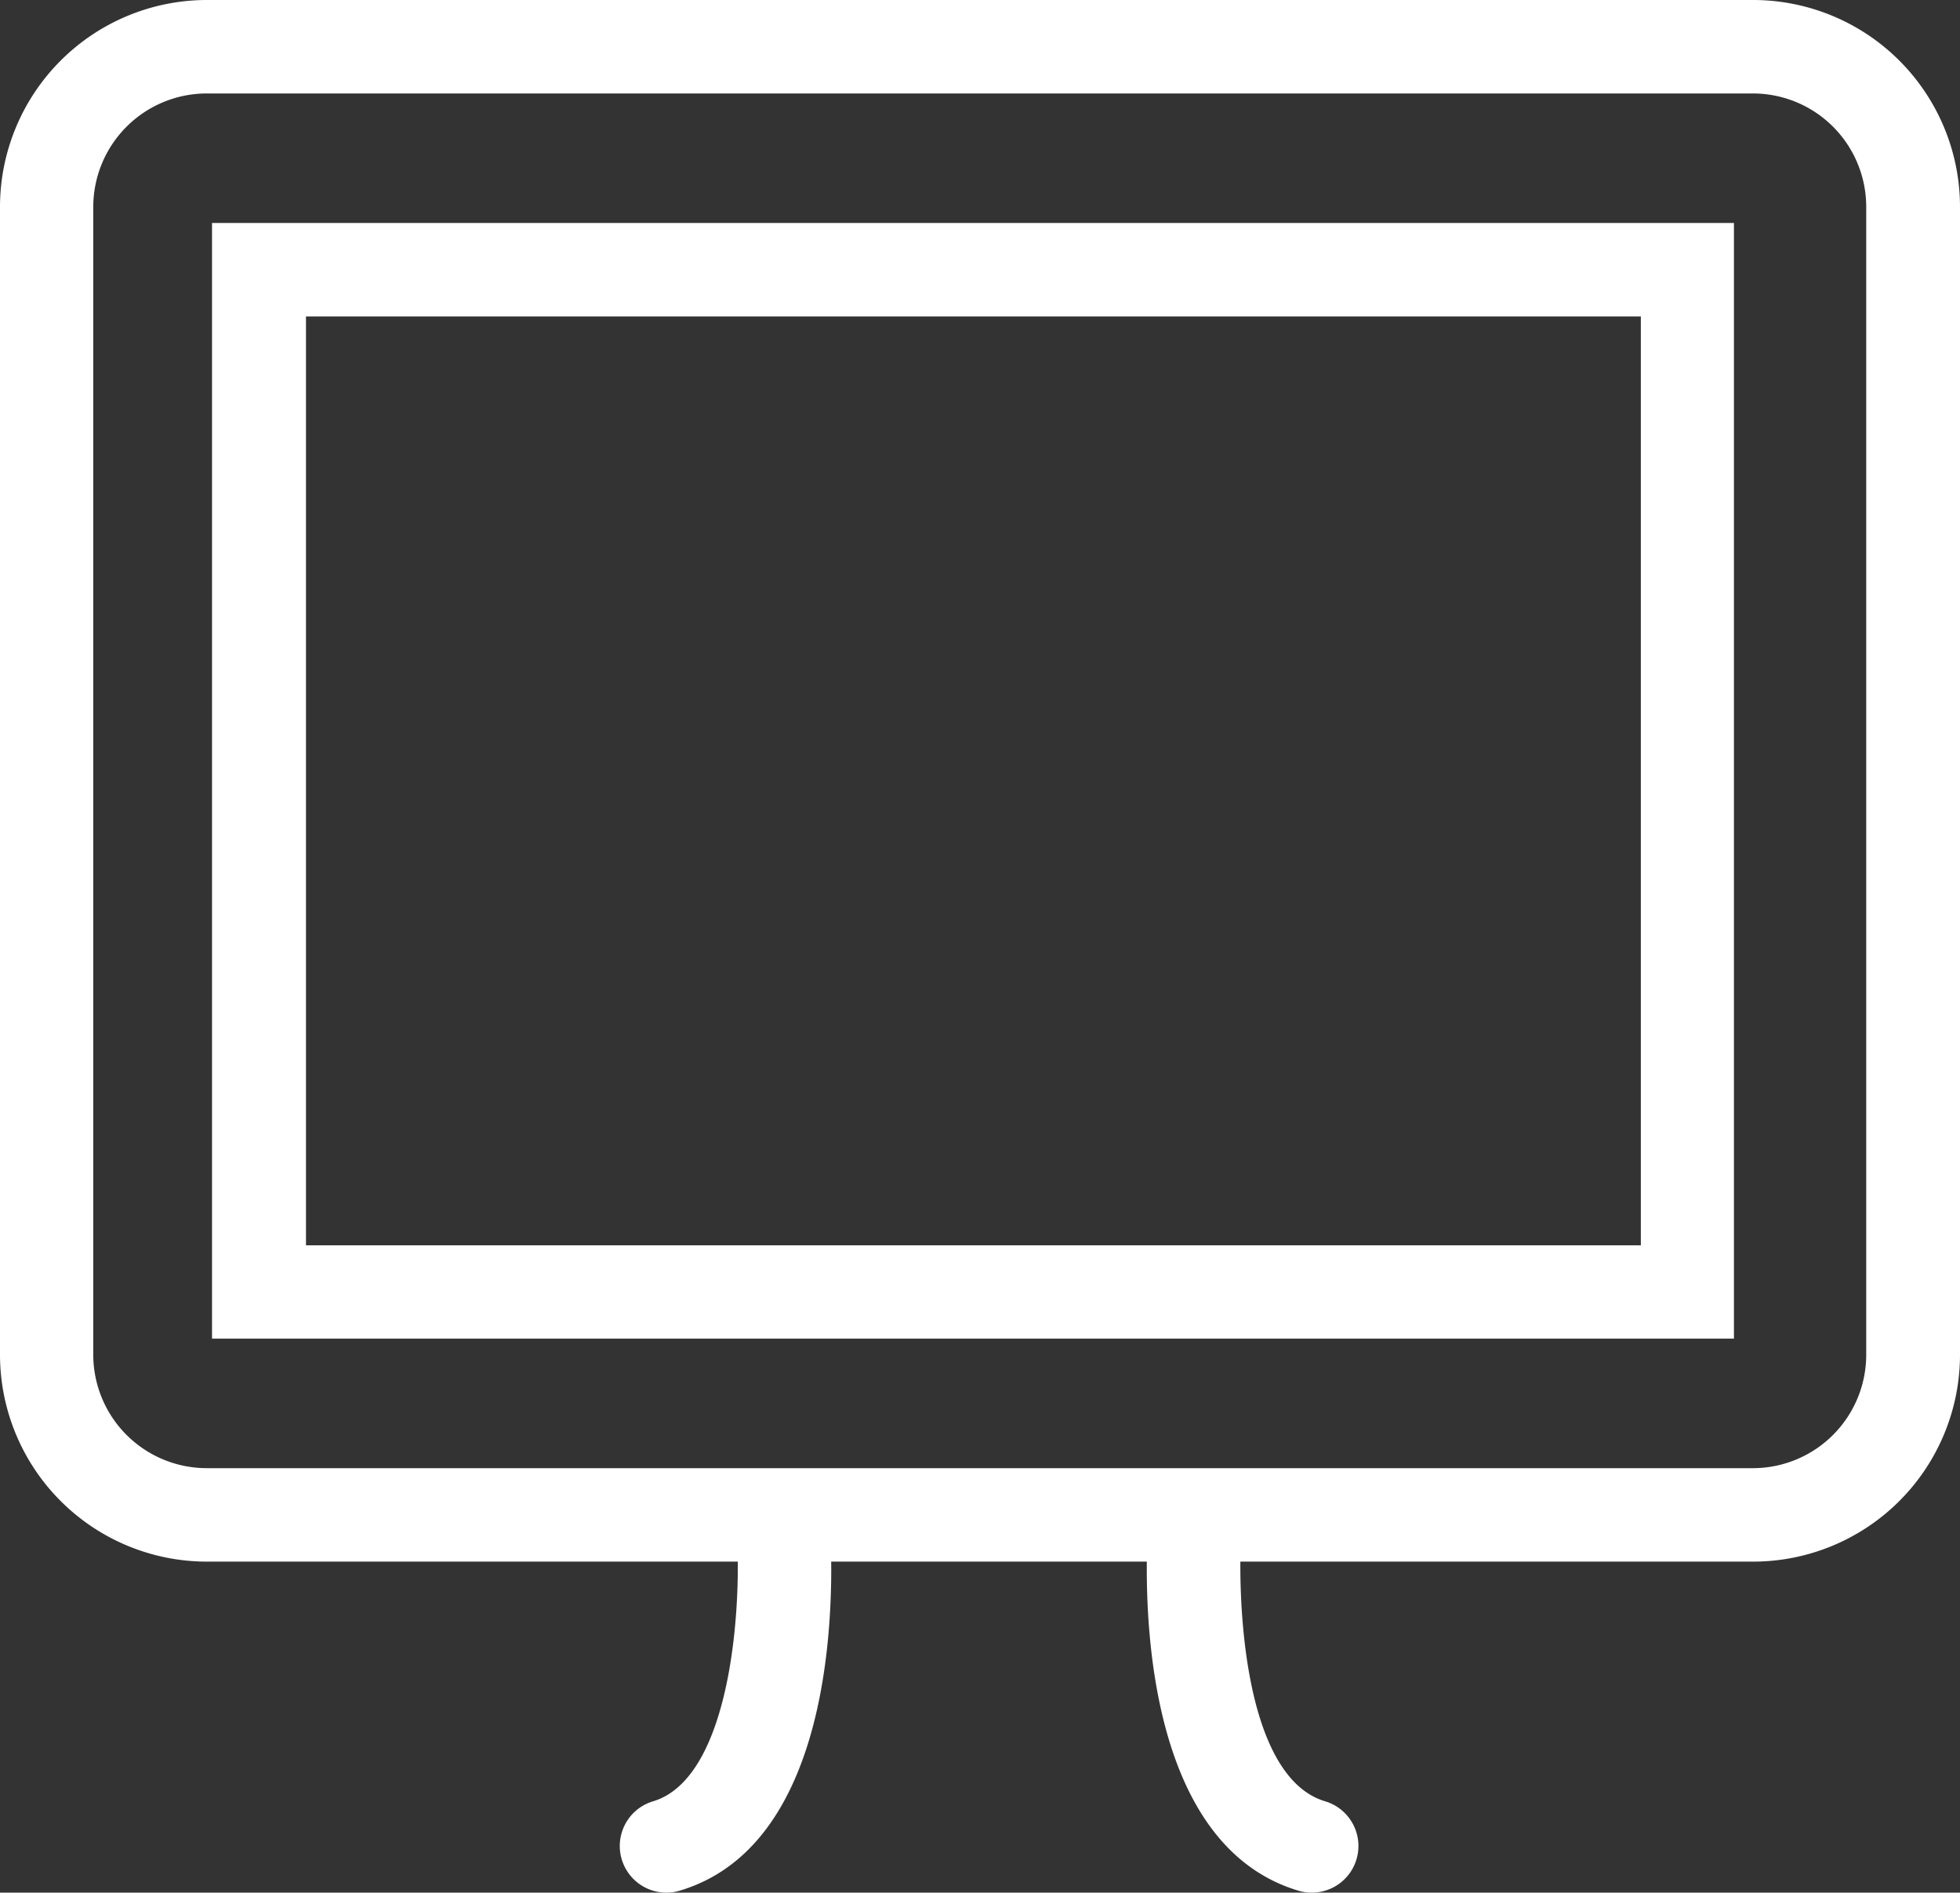
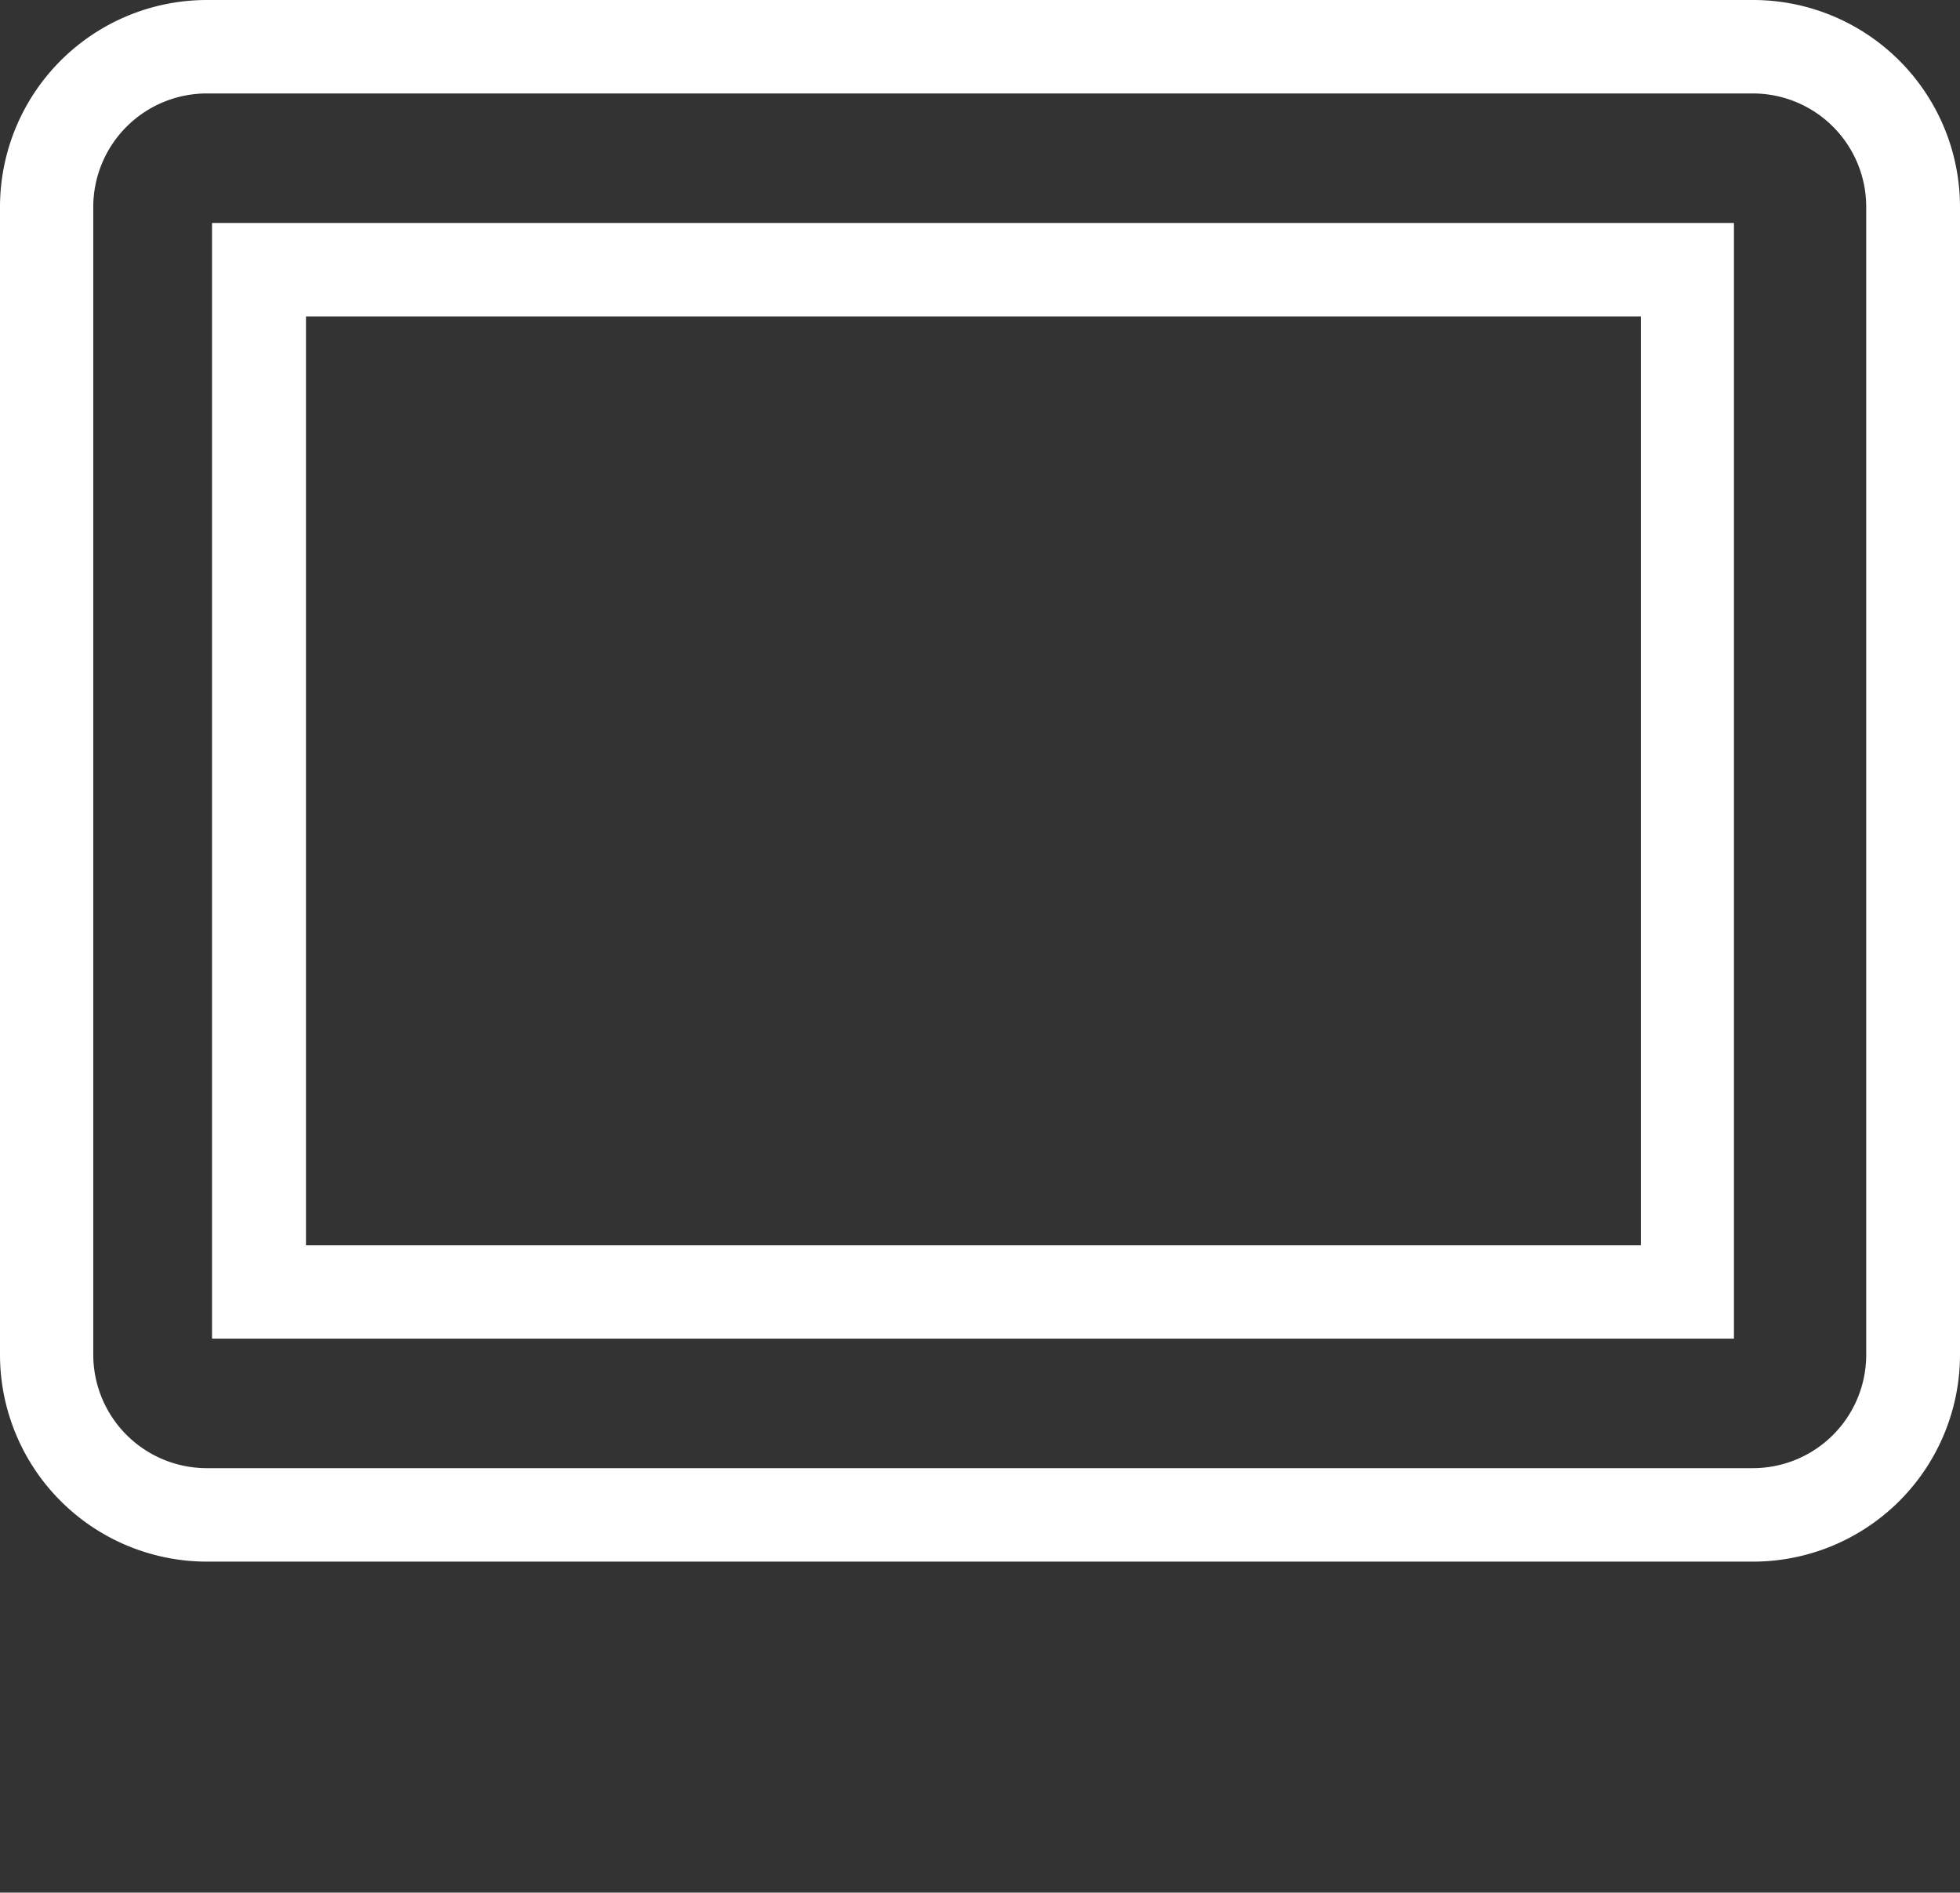
<svg xmlns="http://www.w3.org/2000/svg" id="Ebene_1" data-name="Ebene 1" viewBox="0 0 113.06 109.15">
  <rect x="0" y="0" width="113.06" height="109.15" fill="#333333" stroke="none" />
  <path d="M115.49,107.46H26.27A11.94,11.94,0,0,1,14.35,95.54V29.33A11.94,11.94,0,0,1,26.27,17.4h89.22a11.94,11.94,0,0,1,11.92,11.93V95.54A11.94,11.94,0,0,1,115.49,107.46ZM26.27,22.79a6.55,6.55,0,0,0-6.54,6.54V95.54a6.55,6.55,0,0,0,6.54,6.53h89.22A6.54,6.54,0,0,0,122,95.54V29.33a6.54,6.54,0,0,0-6.53-6.54Z" transform="translate(-14.35 -17.4)" style="fill:#fff" />
  <path d="M114.37,94.6H26.58V30.26h87.79ZM32,89.22h77V35.65H32Z" transform="translate(-14.35 -17.4)" style="fill:#fff" />
-   <path d="M52.8,126.55a2.69,2.69,0,0,1-.77-5.27c4.53-1.37,5.18-11.43,4.78-16.09a2.69,2.69,0,0,1,5.37-.45c.16,1.9,1.29,18.71-8.6,21.69A2.64,2.64,0,0,1,52.8,126.55Z" transform="translate(-14.35 -17.4)" style="fill:#fff" />
-   <path d="M90,126.55a2.64,2.64,0,0,1-.78-.12c-9.89-3-8.76-19.79-8.6-21.69a2.69,2.69,0,1,1,5.37.45c-.31,3.71-.09,14.62,4.79,16.09a2.69,2.69,0,0,1-.78,5.27Z" transform="translate(-14.35 -17.4)" style="fill:#fff" />
</svg>